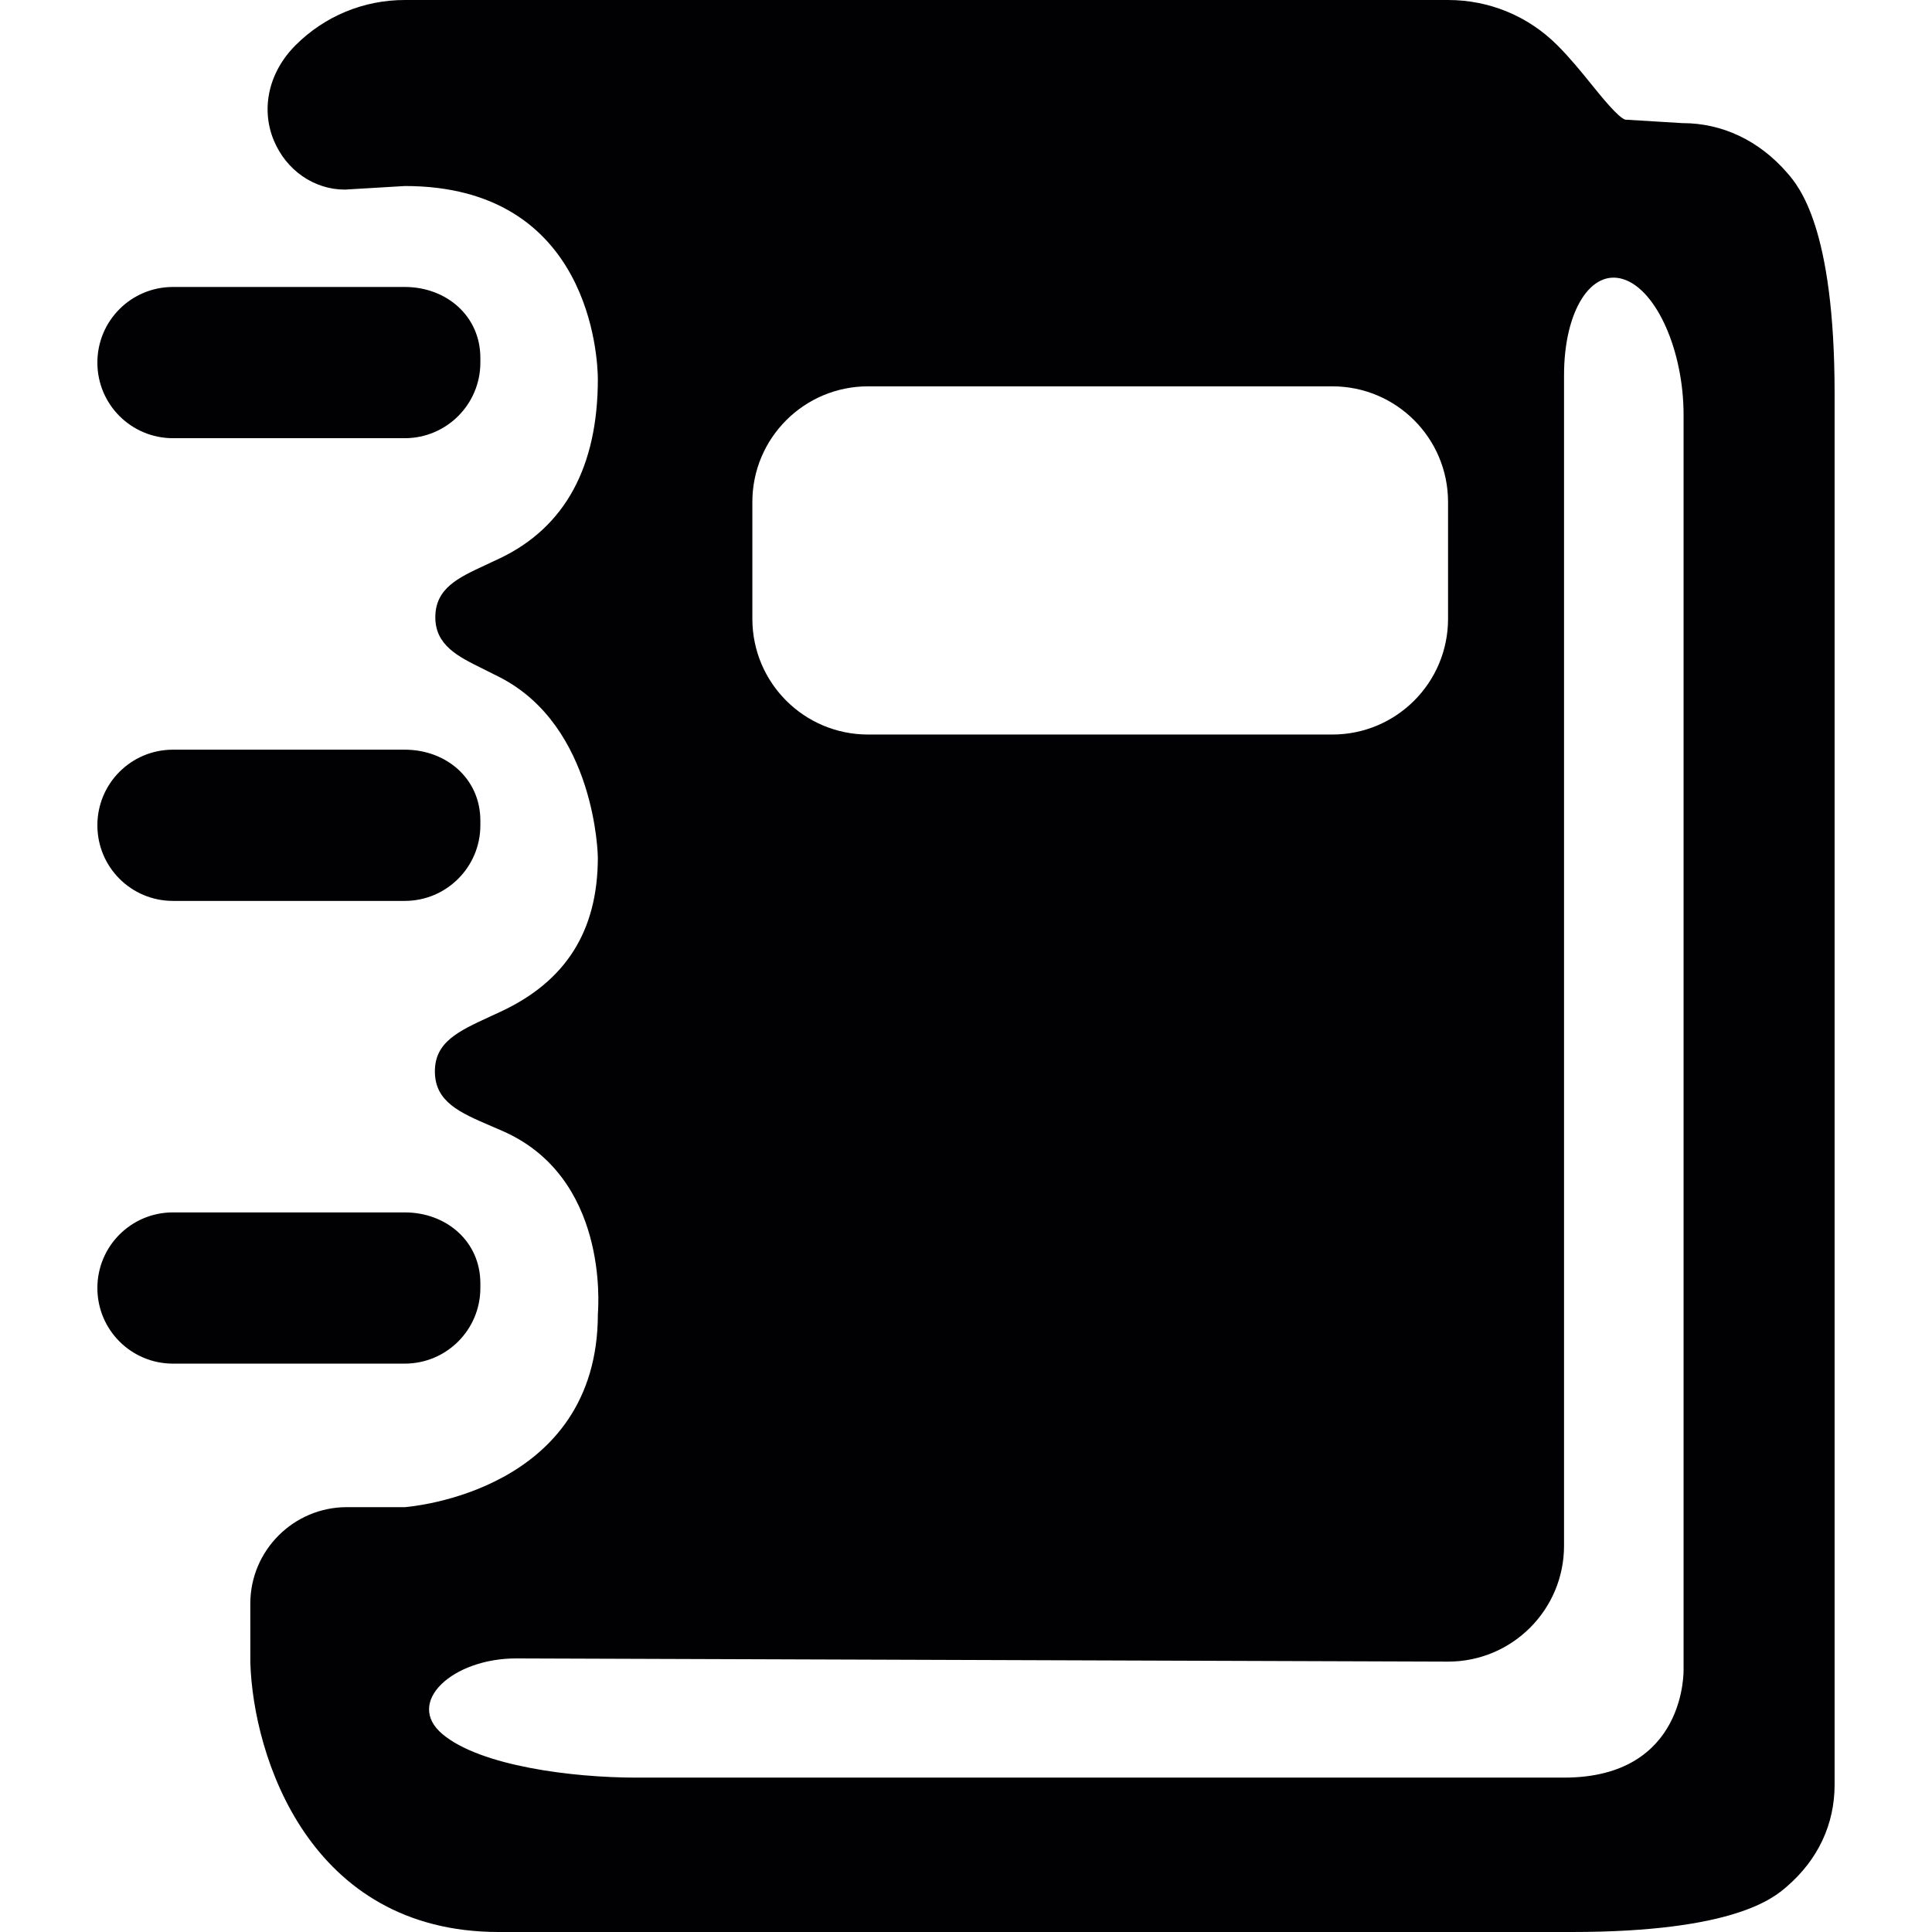
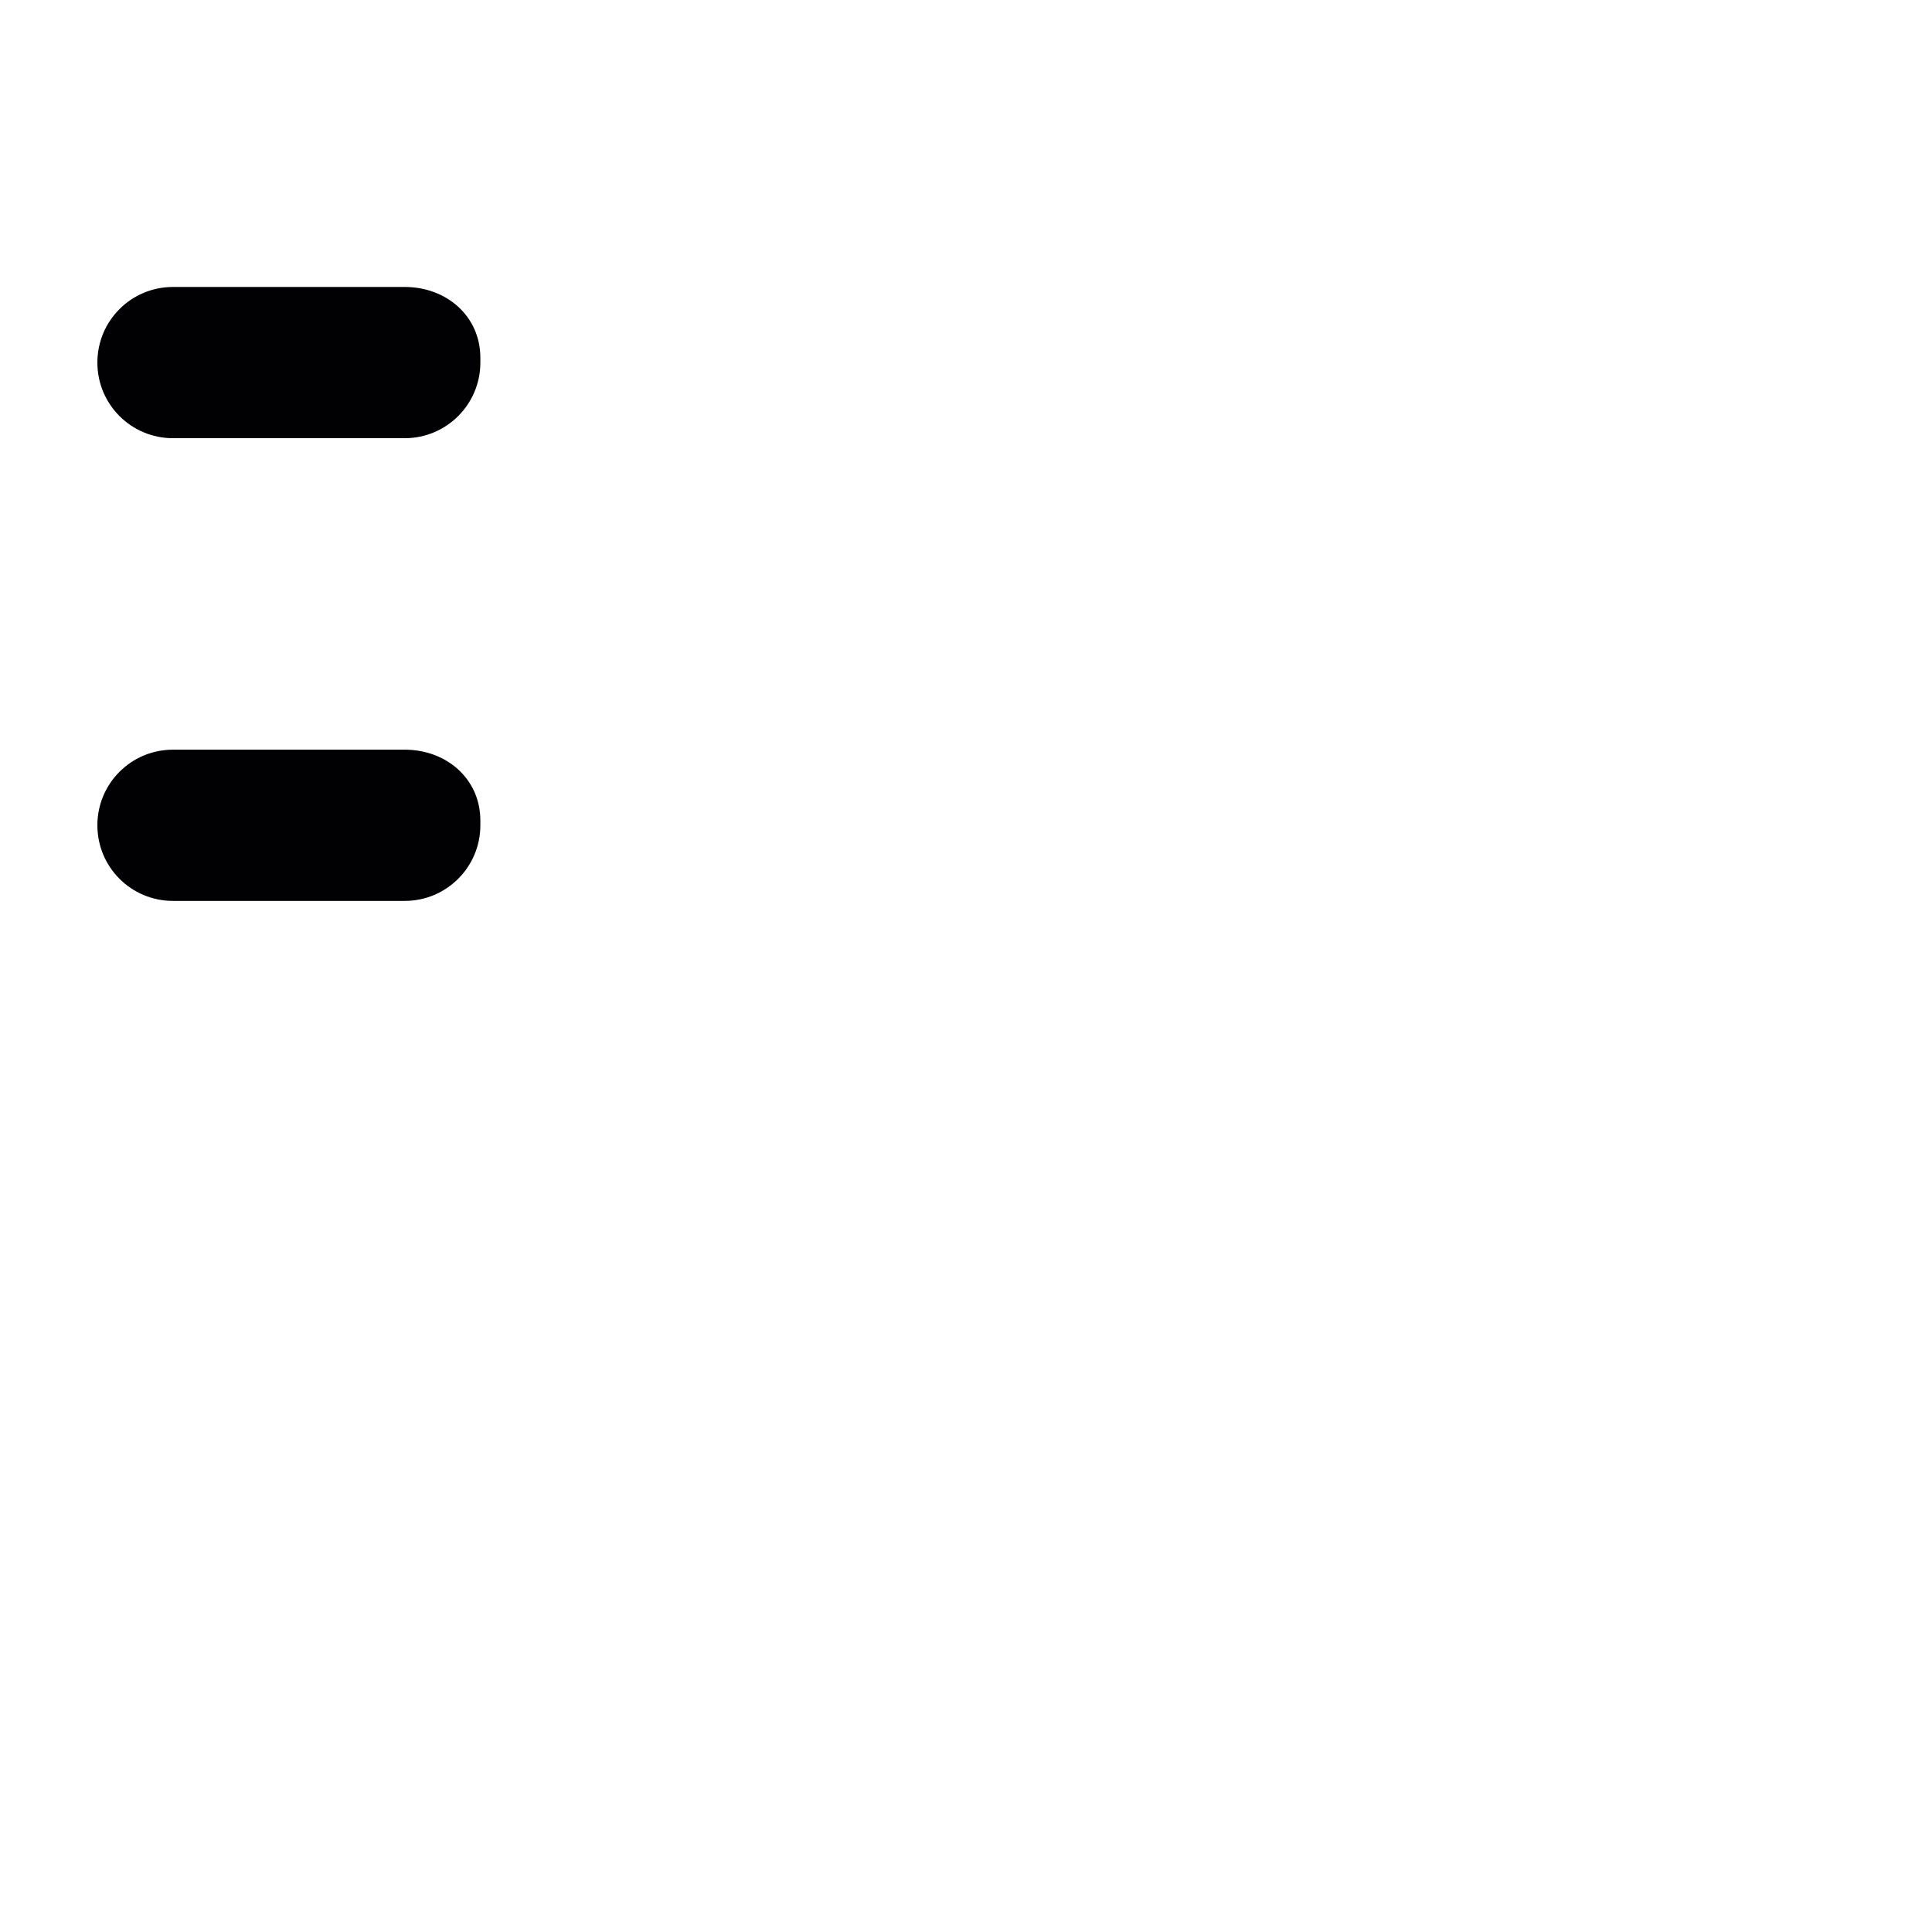
<svg xmlns="http://www.w3.org/2000/svg" version="1.1" id="Capa_1" x="0px" y="0px" viewBox="0 0 272.519 272.519" style="enable-background:new 0 0 272.519 272.519;" xml:space="preserve">
  <g>
-     <path style="fill:#010002;" d="M252.087,24.378c-3.976-4.585-9.187-7.011-14.74-7.011c-0.011,0-0.022,0-0.033,0l-8.066-0.49   c-1.001-0.321-3.258-3.111-4.754-4.96c-1.409-1.741-3.008-3.72-4.824-5.537C215.558,2.268,210.081,0,204.256,0H57.113   c-5.825,0-11.297,2.263-15.42,6.375c-3.764,3.758-4.944,8.909-3.073,13.424c1.746,4.215,5.678,6.946,10.024,6.946l8.469-0.506   c26.26,0,27.195,24.432,27.217,27.201c0,12.401-4.634,20.913-13.777,25.292l-2.225,1.044c-3.693,1.719-6.88,3.204-6.924,7.218   c-0.044,4.014,3.214,5.619,6.668,7.321l2.366,1.186c13.609,6.924,13.891,25.259,13.891,25.428c0,10.372-4.504,17.508-13.766,21.8   l-1.354,0.625c-4.596,2.116-7.914,3.644-7.865,7.87c0.054,4.215,3.519,5.711,7.908,7.604l1.615,0.696   c14.914,6.511,13.549,24.568,13.467,25.797c0,25.069-26.456,27.201-27.217,27.271h-8.191c-7.511,0-13.619,6.108-13.619,13.614   l0.005,8.338c0.402,13.135,8.251,37.976,35.049,37.976h151.315c22.953,0,28.522-4.819,30.35-6.396   c4.422-3.818,6.755-8.795,6.755-14.392V55.473C258.772,32.09,253.74,26.282,252.087,24.378z M204.261,234.38   c9.04,0,16.355-7.316,16.355-16.35V52.911c0-9.013,3.775-15.061,8.431-13.505c4.656,1.556,8.431,10.117,8.431,19.135v176.857   c0,0,0.517,15.344-16.861,15.344H89.72c-9.013,0-21.963-1.643-27.31-6.135c-5.347-4.493,1.447-10.71,10.459-10.677L204.261,234.38z    M106.124,87.292v-16.48c0-9.013,7.305-16.317,16.317-16.317h65.497c9.013,0,16.317,7.305,16.317,16.317v16.48   c0,9.013-7.305,16.317-16.317,16.317h-65.497C113.429,103.609,106.124,96.31,106.124,87.292z" />
    <path style="fill:#010002;" d="M57.091,61.81c5.88,0,10.666-4.765,10.666-10.666V50.48c0-5.901-4.786-10.002-10.666-10.002H24.402   c-5.901,0-10.666,4.765-10.666,10.666S18.501,61.81,24.402,61.81H57.091z" />
    <path style="fill:#010002;" d="M57.091,127.078c5.88,0,10.666-4.765,10.666-10.666v-0.664c0-5.901-4.786-10.002-10.666-10.002   H24.402c-5.901,0-10.666,4.765-10.666,10.666c0,5.901,4.765,10.666,10.666,10.666H57.091z" />
-     <path style="fill:#010002;" d="M57.091,192.347c5.88,0,10.666-4.765,10.666-10.666v-0.664c0-5.901-4.786-10.002-10.666-10.002   H24.402c-5.901,0-10.666,4.765-10.666,10.666s4.765,10.666,10.666,10.666C24.402,192.347,57.091,192.347,57.091,192.347z" />
  </g>
  <g>
</g>
  <g>
</g>
  <g>
</g>
  <g>
</g>
  <g>
</g>
  <g>
</g>
  <g>
</g>
  <g>
</g>
  <g>
</g>
  <g>
</g>
  <g>
</g>
  <g>
</g>
  <g>
</g>
  <g>
</g>
  <g>
</g>
</svg>